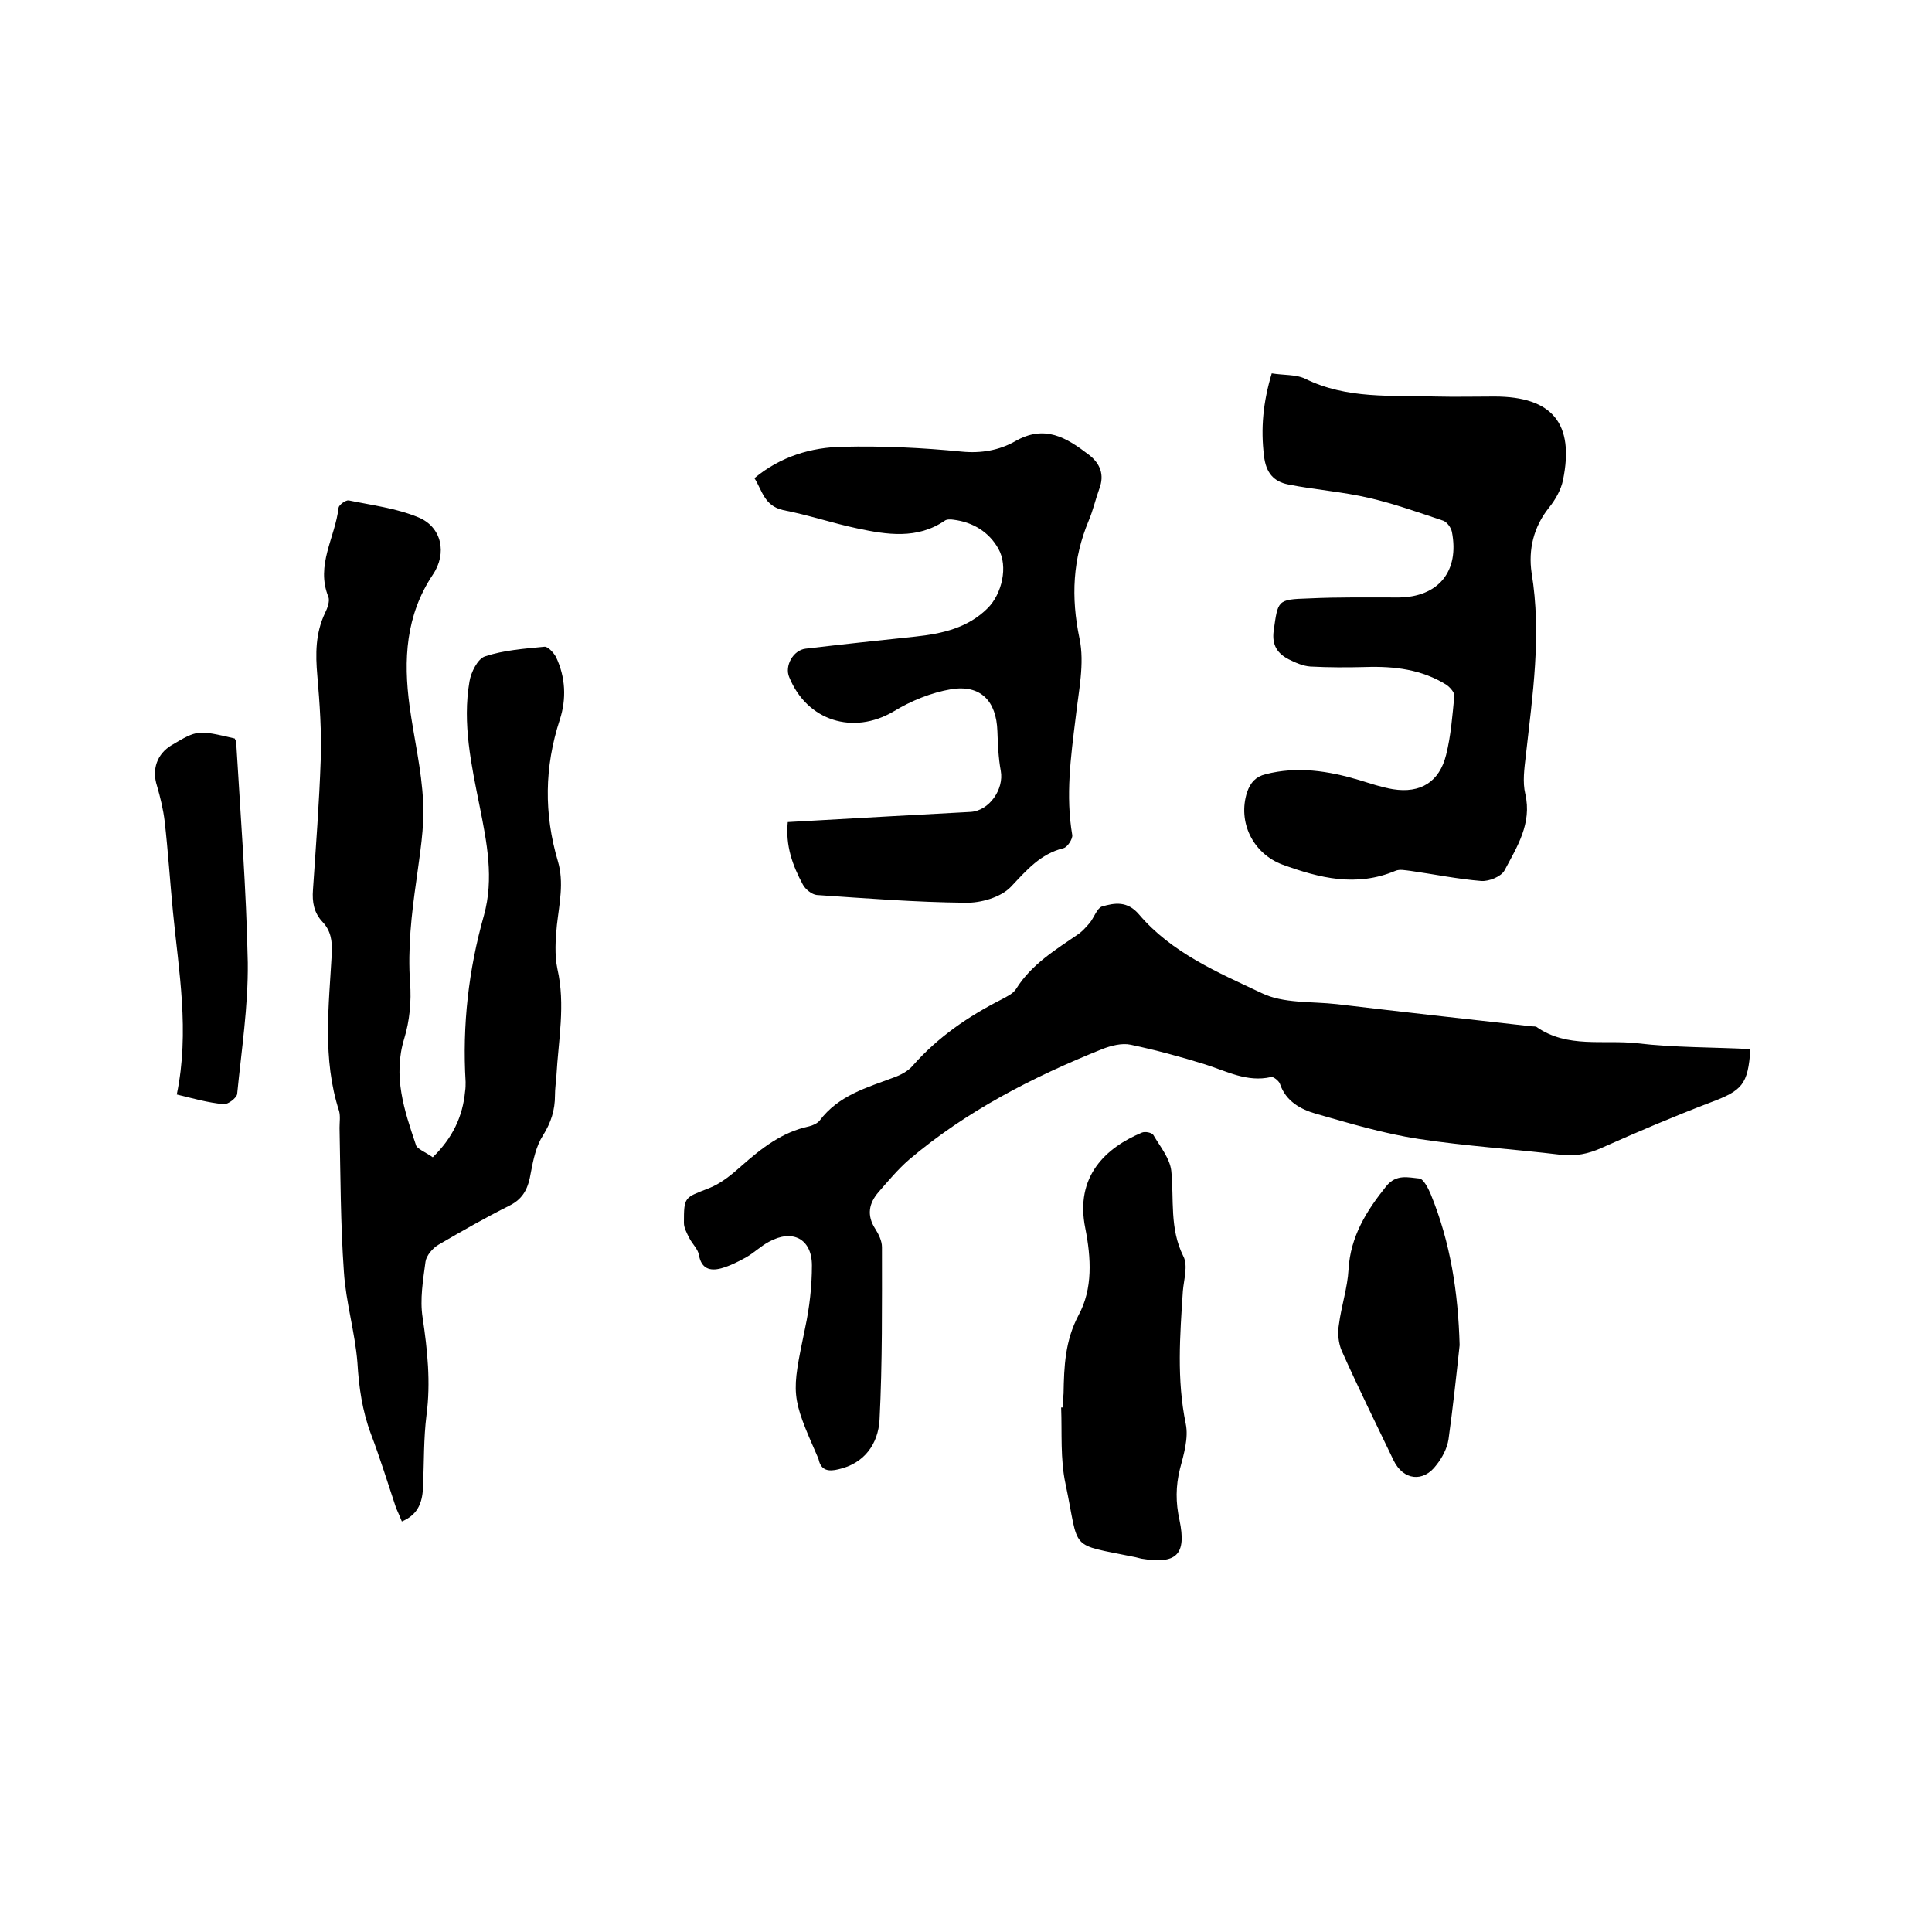
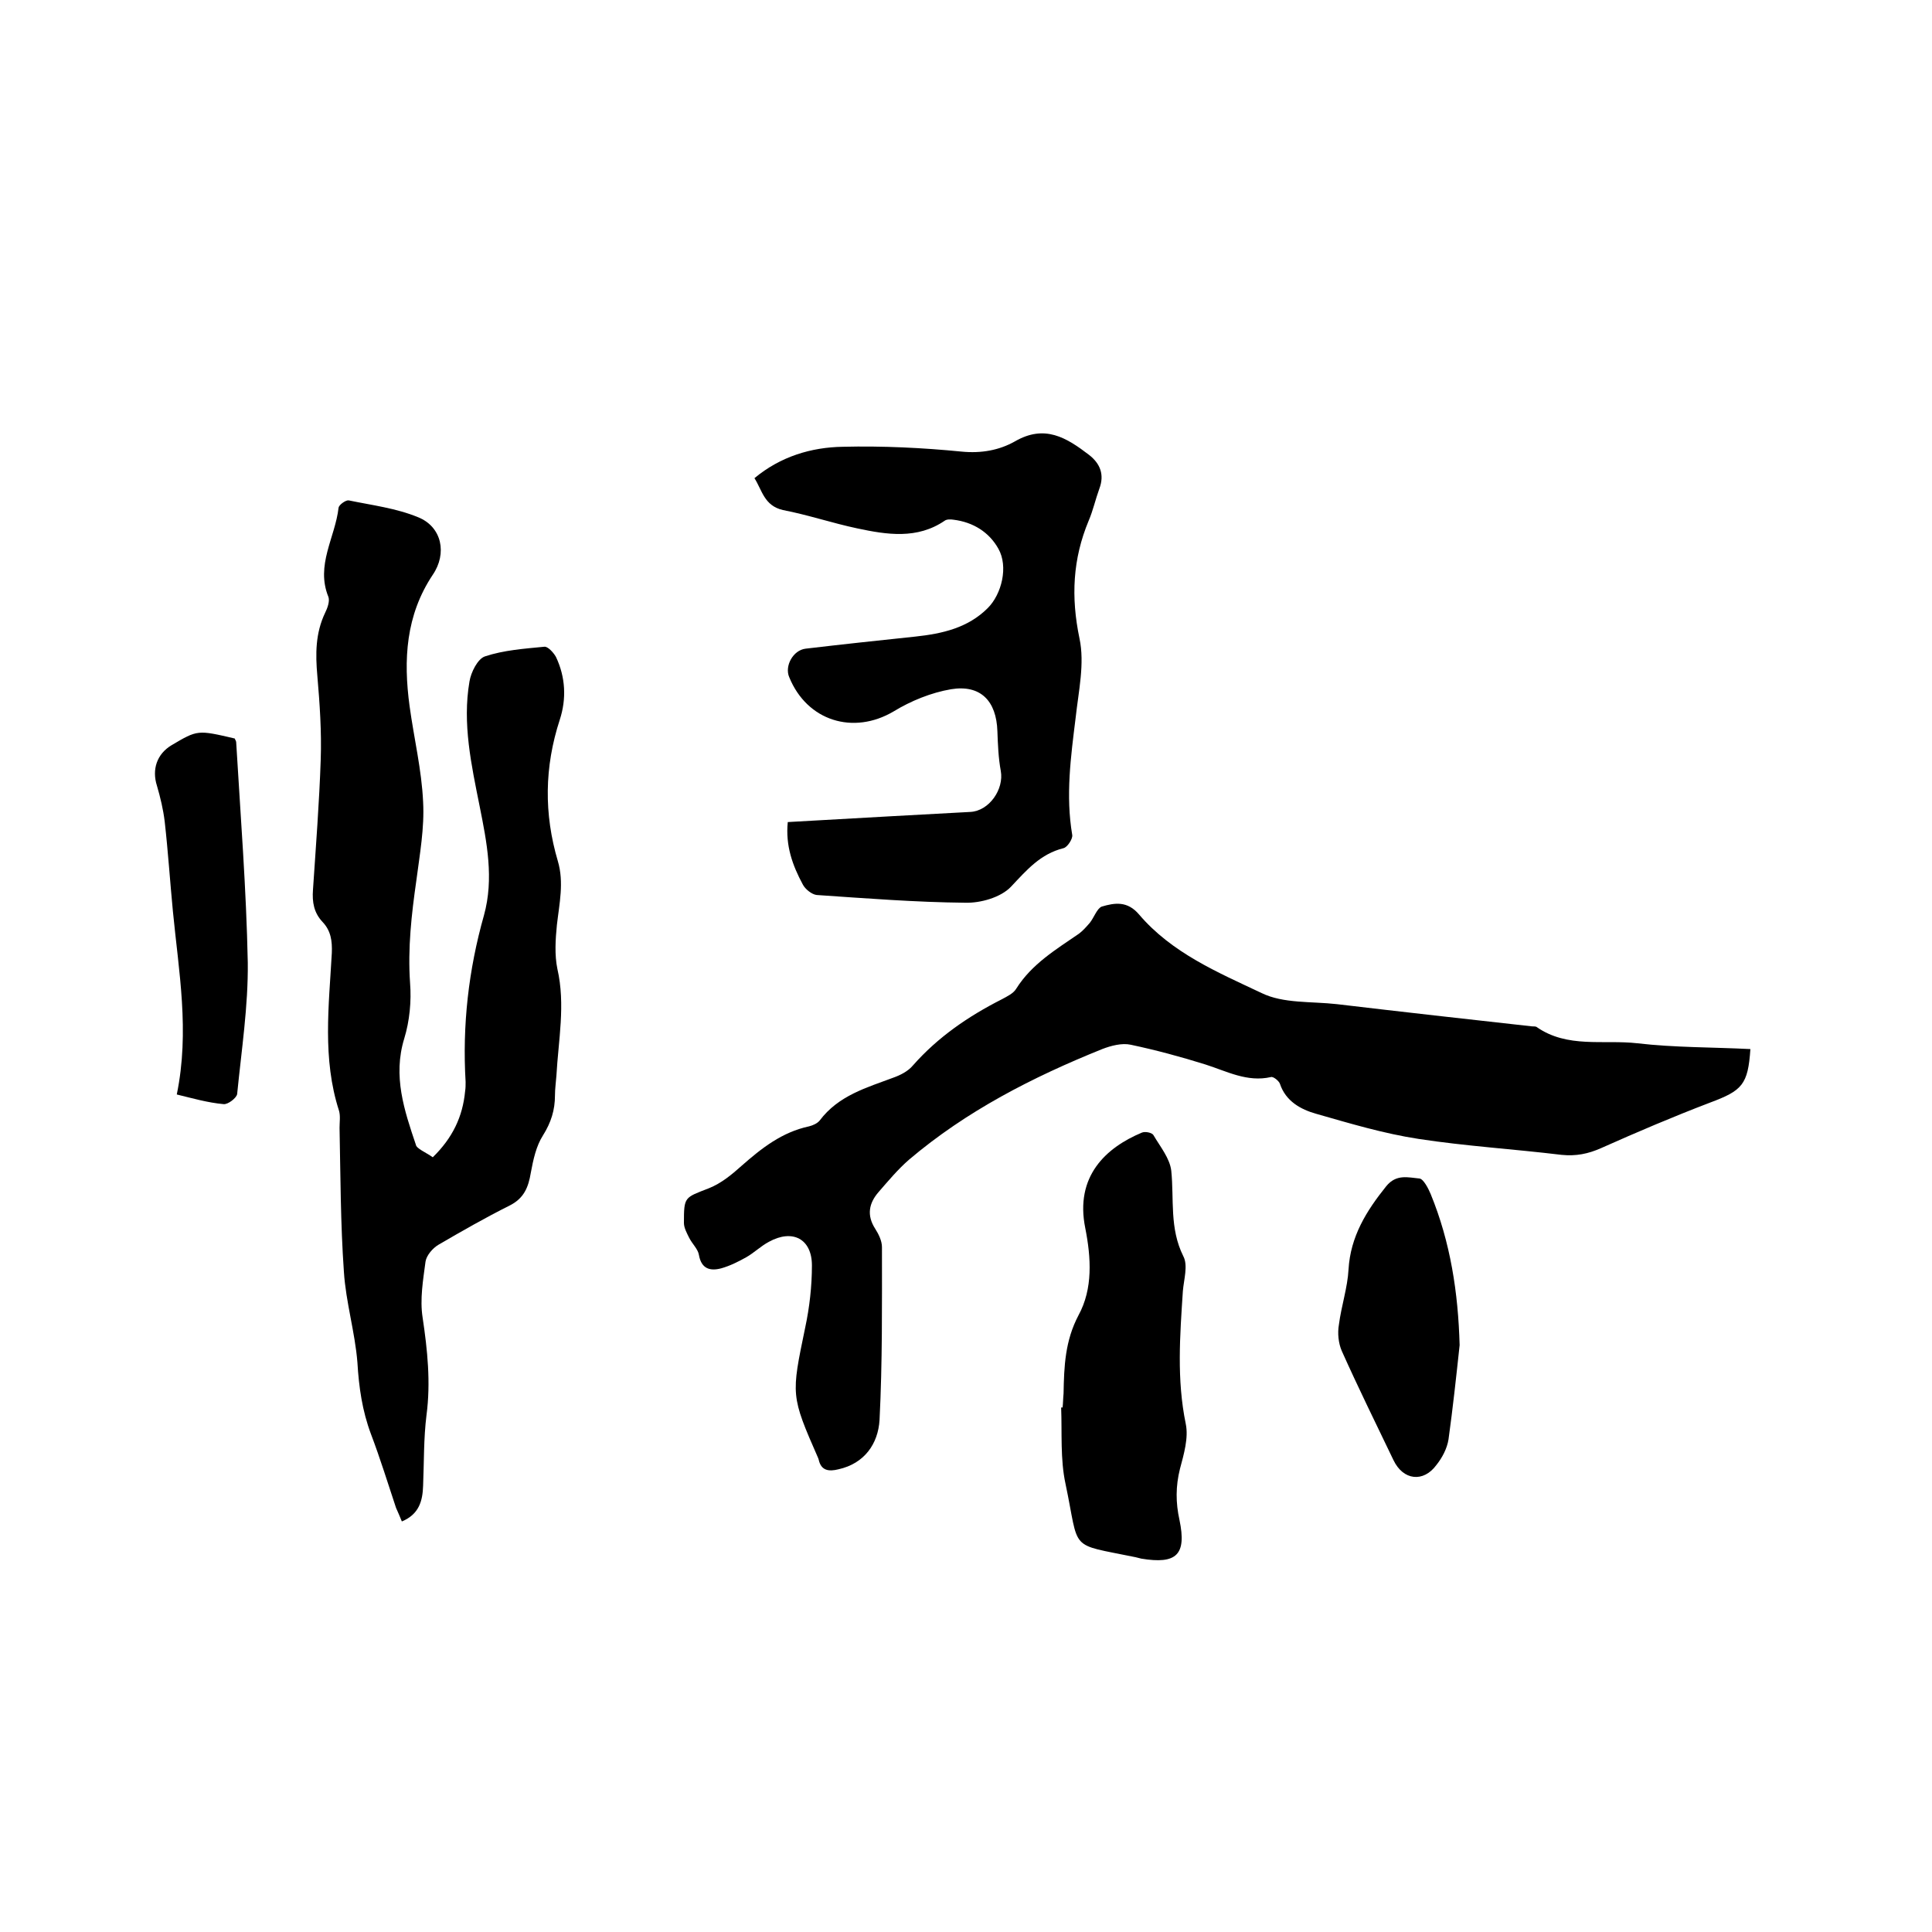
<svg xmlns="http://www.w3.org/2000/svg" enable-background="new 0 0 400 400" viewBox="0 0 400 400">
  <path d="m89.6 239.6c4.1-4 6.2-8.4 6.7-13.7.1-.6.1-1.3.1-1.9-.7-11.7.6-23.2 3.8-34.5 2.1-7.6.6-15.1-.9-22.6-1.7-8.5-3.6-17.1-2.1-25.8.3-1.9 1.7-4.7 3.2-5.2 3.9-1.3 8.2-1.6 12.3-2 .7-.1 1.9 1.2 2.4 2.1 2 4.2 2.2 8.7.8 13-3.2 9.8-3.3 19.5-.4 29.3 1.3 4.4.3 8.8-.2 13.2-.3 3-.5 6.2.1 9.1 1.7 7.4.2 14.8-.2 22.1-.1 1.4-.3 2.7-.3 4.1 0 3-.8 5.6-2.5 8.3-1.4 2.2-2 5-2.5 7.7-.5 3-1.4 5.3-4.4 6.8-5 2.5-9.9 5.3-14.7 8.1-1.2.7-2.5 2.2-2.7 3.5-.5 3.8-1.2 7.8-.6 11.6 1 6.7 1.7 13.4.8 20.2-.6 4.8-.5 9.7-.7 14.6-.1 3.1-.8 5.9-4.4 7.4-.4-1-.8-1.9-1.2-2.8-1.7-5.1-3.3-10.3-5.2-15.3-1.8-4.8-2.5-9.7-2.8-14.8-.5-6.3-2.4-12.5-2.8-18.8-.7-9.9-.7-19.9-.9-29.8 0-1.2.2-2.4-.1-3.5-3.5-10.8-2.1-21.8-1.5-32.7.1-2.5-.2-4.6-1.9-6.4-1.8-1.9-2.2-4.1-2-6.7.6-9 1.3-18 1.6-26.9.2-5.8-.2-11.6-.7-17.4-.4-4.5-.4-8.8 1.6-13 .5-1 1-2.4.7-3.3-2.7-6.6 1.4-12.3 2.1-18.5.1-.6 1.5-1.6 2.1-1.5 4.8 1 9.8 1.6 14.4 3.5 4.9 2 6 7.5 3 11.9-5.6 8.4-6.1 17.6-4.8 27.2.9 6.6 2.5 13.2 2.8 19.8.3 5.4-.7 10.9-1.4 16.3-1 7-1.8 14-1.3 21.2.3 3.8-.1 7.9-1.2 11.5-2.4 7.8 0 14.9 2.4 22 .1.8 2.1 1.6 3.5 2.6z" />
  <path d="m362.4 217.2c-.5 7.4-1.7 8.6-8.4 11.1-7.6 2.9-15.1 6.1-22.5 9.4-2.7 1.2-5.2 1.7-8.2 1.4-9.9-1.2-19.8-1.8-29.6-3.3-7.2-1.1-14.2-3.2-21.2-5.2-3.2-.9-6.3-2.6-7.5-6.2-.2-.6-1.4-1.6-1.9-1.4-4.9 1.1-9.1-1.2-13.5-2.6-5.1-1.6-10.3-3-15.5-4.1-1.8-.4-4.1.2-5.9.9-14.4 5.8-28.1 12.8-40 22.9-2.3 2-4.3 4.4-6.3 6.7s-2.5 4.8-.7 7.6c.7 1.1 1.4 2.5 1.4 3.8 0 11.9.1 23.9-.5 35.8-.3 4.9-3.1 9-8.5 10.2-2 .5-3.6.3-4.1-2 0-.1-.1-.2-.1-.3-5.7-13-5.6-13-2.7-27 .9-4.2 1.4-8.6 1.4-12.9 0-5.5-4-7.6-8.9-4.9-1.7.9-3.1 2.3-4.7 3.2s-3.4 1.8-5.2 2.3c-2.3.6-4.1.1-4.6-2.8-.2-1.2-1.4-2.3-2-3.5-.5-1-1.1-2.1-1.1-3.1 0-5.5.1-5.2 5.2-7.2 2.5-1 4.7-2.8 6.7-4.6 4.2-3.7 8.4-7 14-8.2.8-.2 1.7-.6 2.2-1.2 3.9-5.2 9.7-6.8 15.3-8.9 1.4-.5 3-1.3 4-2.5 5.2-5.9 11.5-10.2 18.4-13.7 1.1-.6 2.4-1.2 3-2.2 3.2-5.1 8.2-8.1 13-11.4.8-.6 1.5-1.4 2.2-2.2.9-1.1 1.5-3 2.5-3.4 2.7-.8 5.3-1.2 7.7 1.6 6.8 8 16.3 12 25.4 16.3 4.5 2.2 10.3 1.7 15.6 2.3 13.5 1.6 26.9 3.1 40.4 4.6.3 0 .7 0 .9.1 6.4 4.5 13.9 2.6 20.9 3.4 7.7.9 15.6.8 23.4 1.2z" />
-   <path d="m263.3 77.3c2.4.4 5 .2 6.9 1.1 8.7 4.3 17.9 3.4 27.1 3.7 4 .1 8 0 12.1 0 12 0 16.6 5.6 14.2 17.3-.4 2-1.6 4.1-2.9 5.7-3.2 4-4.3 8.7-3.6 13.5 2.1 12.8.2 25.3-1.2 37.9-.3 2.6-.7 5.4-.1 7.9 1.4 6.1-1.7 10.9-4.3 15.8-.7 1.3-3.2 2.3-4.8 2.2-4.9-.4-9.8-1.4-14.7-2.1-1-.1-2.2-.4-3.1 0-8.1 3.4-15.7 1.5-23.4-1.3-6.1-2.3-9.3-8.8-7.3-15 .7-2 1.8-3.2 3.8-3.7 6.6-1.7 13-.7 19.4 1.2 2.3.7 4.6 1.5 7 1.9 5.7.9 9.6-1.5 11-7.1 1-4 1.3-8.1 1.7-12.2.1-.7-.9-1.8-1.6-2.3-5.1-3.2-10.8-3.9-16.8-3.7-3.8.1-7.6.1-11.4-.1-1.5-.1-3.1-.8-4.5-1.5-2.3-1.2-3.5-2.9-3.1-5.9.9-6.3.7-6.5 7.2-6.7 6.2-.3 12.5-.2 18.7-.2 8.2-.1 12.6-5.4 11-13.6-.2-.9-1-2-1.8-2.3-5.1-1.7-10.1-3.5-15.3-4.7-5.5-1.3-11.3-1.7-16.8-2.8-3-.6-4.6-2.4-5-5.9-.7-5.7-.2-11.1 1.6-17.1z" />
  <path d="m156.2 99c5.4-4.5 11.8-6.4 18.3-6.5 8.2-.2 16.5.2 24.6 1 4.1.4 7.8-.3 11-2.1 6.2-3.6 10.7-.8 15.4 2.8 2.3 1.8 3.2 4.1 2.1 7-.8 2.2-1.3 4.5-2.2 6.6-3.3 7.9-3.7 15.8-1.9 24.4 1.1 5.2-.2 10.9-.8 16.4-1 8.1-2.1 16.1-.7 24.3.1.8-1 2.5-1.8 2.7-4.8 1.2-7.6 4.5-10.9 8-2.1 2.2-6.3 3.4-9.5 3.3-10.2-.1-20.4-.9-30.7-1.6-1-.1-2.4-1.2-2.9-2.2-2.1-3.9-3.6-8-3.1-12.9 7.2-.4 14.2-.8 21.3-1.2l16.5-.9c3.9-.2 7-4.7 6.3-8.5-.5-2.7-.6-5.5-.7-8.2-.2-6.3-3.5-9.7-9.6-8.7-4.1.7-8.3 2.4-11.9 4.6-8.3 4.9-17.9 2-21.6-7.1-1-2.3.8-5.6 3.4-5.9 7.6-.9 15.1-1.7 22.7-2.5 5.6-.6 10.9-1.8 15-5.9 2.9-2.9 4.3-8.6 2.2-12.3-1.9-3.4-5.2-5.5-9.3-6-.6-.1-1.4-.1-1.8.2-5.7 3.9-12 2.9-18.1 1.6-5.2-1.1-10.2-2.8-15.4-3.8-3.9-.9-4.3-4.1-5.9-6.6z" />
  <path d="m220 291.4c.1-.9.1-1.9.2-2.9.1-5.6.3-10.9 3.1-16.2 3-5.5 2.6-11.9 1.4-18-2.2-10.8 4.3-16.7 11.7-19.8.7-.3 2.1 0 2.4.5 1.4 2.4 3.4 4.8 3.7 7.4.6 5.9-.4 11.9 2.5 17.7 1 1.9.1 4.8-.1 7.2-.6 9.2-1.3 18.3.6 27.5.6 2.9-.4 6.3-1.2 9.3-.9 3.6-.9 7-.1 10.6 1.5 7.2-.6 9.2-7.9 8-.4-.1-.8-.2-1.2-.3-14.1-2.9-11.5-1-14.5-15.2-1.1-5.1-.7-10.5-.9-15.8z" />
  <path d="m302.2 278.5c-.7 6.5-1.4 13-2.3 19.5-.3 1.9-1.3 3.8-2.5 5.3-2.7 3.7-6.9 3.2-8.9-1-3.6-7.5-7.3-15-10.7-22.6-.7-1.6-.9-3.7-.6-5.4.5-3.9 1.8-7.7 2-11.5.4-6.8 3.7-12.1 7.8-17.2 2.1-2.6 4.6-1.8 6.9-1.6.8.1 1.8 2 2.3 3.2 4.1 10 5.7 20.4 6 31.3z" />
  <path d="m36.6 226.6c2.7-13.1.4-25.5-.8-37.9-.6-6.2-1-12.4-1.7-18.6-.3-2.5-.9-5-1.6-7.4-1.1-3.4 0-6.6 3-8.4 5.4-3.2 5.4-3.2 13.1-1.4.1.3.3.5.3.8.9 15.2 2.1 30.4 2.4 45.6.1 9-1.3 18.1-2.2 27.2-.1.8-1.9 2.2-2.8 2.1-3.3-.3-6.4-1.2-9.7-2z" />
</svg>